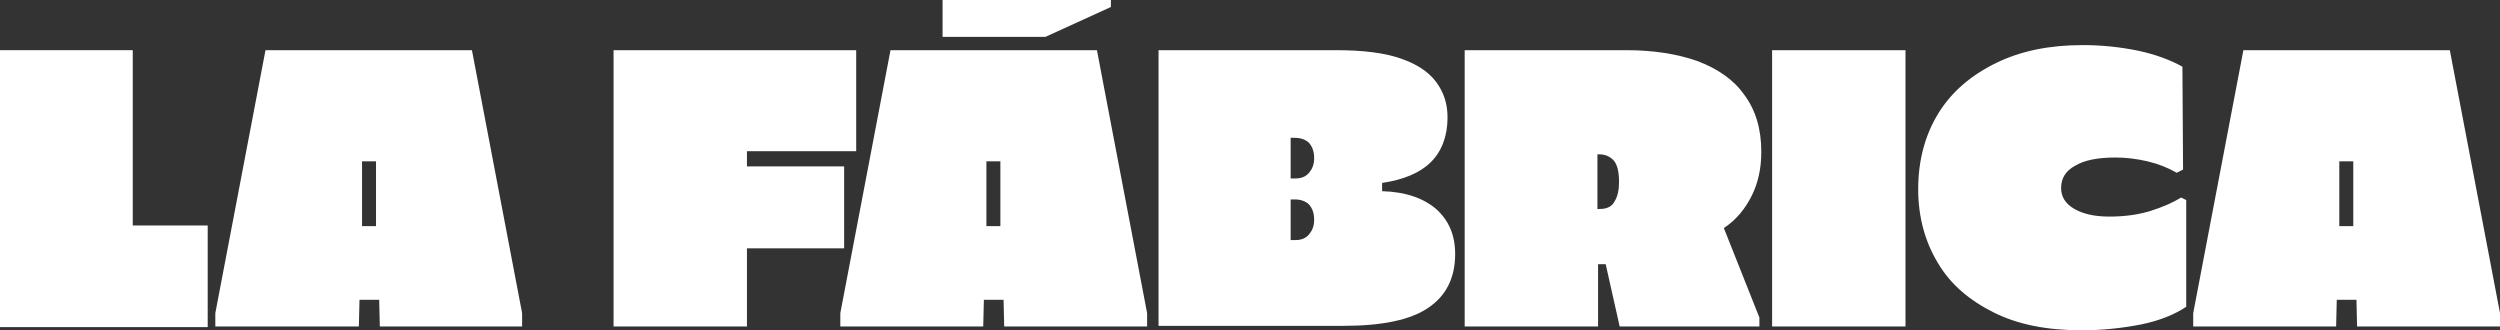
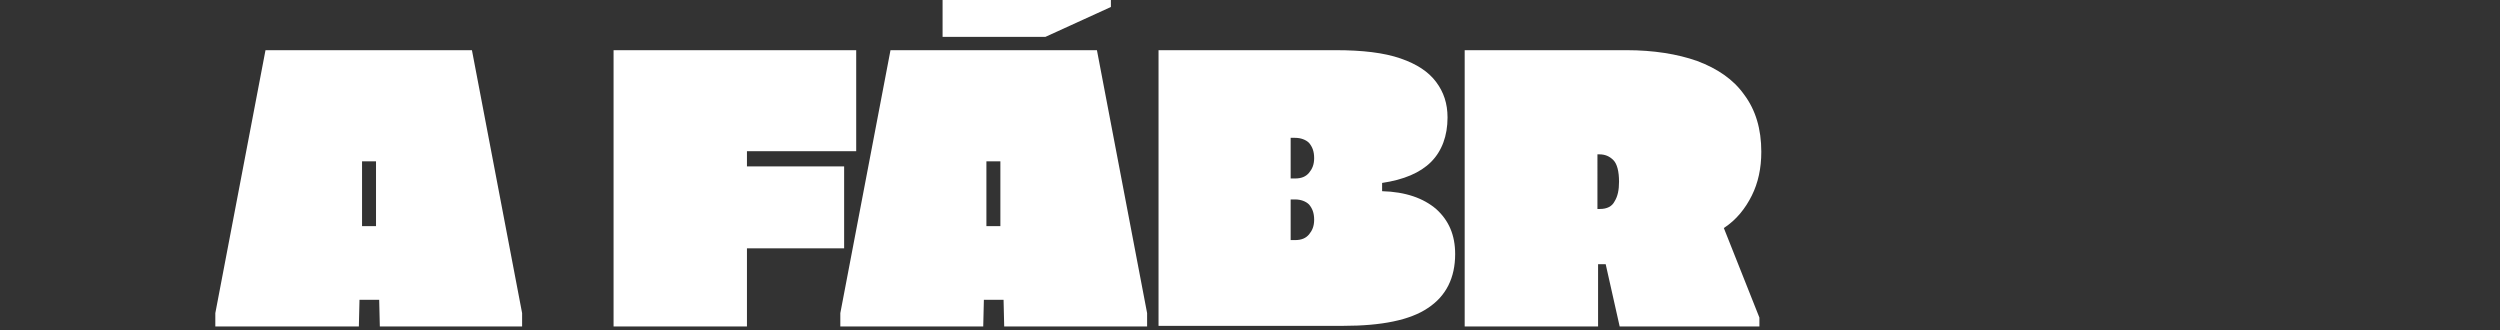
<svg xmlns="http://www.w3.org/2000/svg" version="1.1" id="Layer_1" x="0px" y="0px" viewBox="0 0 393.6 52" style="enable-background:new 0 0 393.6 52;" xml:space="preserve">
  <rect x="0" y="0" width="393.6" height="52" fill="#333333" stroke="none" />
  <style type="text/css">
	.st0{fill:#FFFFFF;}
</style>
  <g>
-     <path class="st0" d="M0,51.4V7.9h20.9v27.6h11.8v16H0z" />
    <path class="st0" d="M33.9,51.4v-2.1l7.9-41.4h32.5l7.9,41.4v2.1H59.8l-0.1-4.2h-3.1l-0.1,4.2H33.9z M57,35.6h2.2V25.4H57V35.6z" />
    <path class="st0" d="M134.8,23.8h-17.2v27.6h-21V7.9h38.2V23.8z M115.5,26.2h17.4v12.9h-17.4V26.2z" />
    <path class="st0" d="M132.3,51.4v-2.1l7.9-41.4h32.5l7.9,41.4v2.1h-22.5l-0.1-4.2h-3.1l-0.1,4.2H132.3z M148.4,5.8V0h26.5v1.1   l-10.3,4.7H148.4z M155.3,35.6h2.2V25.4h-2.2V35.6z" />
    <path class="st0" d="M182.4,51.4V7.9h27.9c4.2,0,7.6,0.4,10.2,1.3c2.6,0.9,4.4,2.1,5.6,3.7c1.2,1.6,1.8,3.4,1.8,5.6   c0,2.9-0.9,5.3-2.6,7c-1.7,1.7-4.3,2.8-7.7,3.3v1.3c3.7,0.1,6.5,1.1,8.5,2.8c2,1.8,3,4.1,3,7.1c0,3.7-1.4,6.6-4.3,8.5   c-2.8,1.9-7.3,2.8-13.3,2.8H182.4z M203.2,28.1h0.7c1,0,1.7-0.3,2.2-0.9c0.5-0.6,0.8-1.3,0.8-2.3c0-1.1-0.3-1.8-0.8-2.4   c-0.5-0.5-1.3-0.8-2.2-0.8h-0.7V28.1z M203.2,37.8h0.7c1,0,1.7-0.3,2.2-0.9c0.5-0.6,0.8-1.3,0.8-2.3c0-1.1-0.3-1.8-0.8-2.4   c-0.5-0.5-1.3-0.8-2.2-0.8h-0.7V37.8z" />
    <path class="st0" d="M230.6,51.4V7.9h25.5c4.2,0,8,0.6,11.1,1.7c3.2,1.2,5.7,2.9,7.4,5.3c1.8,2.4,2.7,5.4,2.7,9   c0,2.6-0.5,4.9-1.5,6.9c-1,2-2.4,3.8-4.4,5.1L277,50v1.4h-22l-2.2-9.8h-1.2v9.8H230.6z M251.6,32.9h0.3c1.1,0,1.9-0.4,2.3-1.2   c0.5-0.8,0.7-1.8,0.7-3.1c0-1.6-0.3-2.8-0.9-3.4c-0.6-0.6-1.3-0.9-2.2-0.9h-0.3V32.9z" />
-     <path class="st0" d="M279,51.4V7.9h21v43.5H279z" />
-     <path class="st0" d="M327.7,52c-5.4,0-10-0.9-13.8-2.8c-3.8-1.9-6.8-4.4-8.8-7.8c-2-3.3-3.1-7.2-3.1-11.6c0-4.6,1.1-8.6,3.2-12   s5.2-6,9.1-7.9c3.9-1.9,8.4-2.8,13.6-2.8c3,0,5.9,0.3,8.8,0.9c2.8,0.6,5.1,1.5,6.9,2.5l0.1,16.2l-1,0.5c-1.4-0.8-2.9-1.4-4.6-1.8   c-1.7-0.4-3.4-0.6-5-0.6c-2.8,0-4.9,0.4-6.4,1.3c-1.5,0.8-2.2,2-2.2,3.5c0,1.4,0.7,2.5,2.1,3.3c1.4,0.8,3.2,1.2,5.5,1.2   c2.4,0,4.6-0.3,6.5-0.9s3.5-1.3,4.8-2.1l0.8,0.4v16.8c-1.8,1.2-4.2,2.2-7.2,2.8C333.9,51.7,330.8,52,327.7,52z" />
-     <path class="st0" d="M345.3,51.4v-2.1l7.9-41.4h32.5l7.9,41.4v2.1h-22.5l-0.1-4.2h-3.1l-0.1,4.2H345.3z M368.3,35.6h2.2V25.4h-2.2   V35.6z" />
  </g>
</svg>